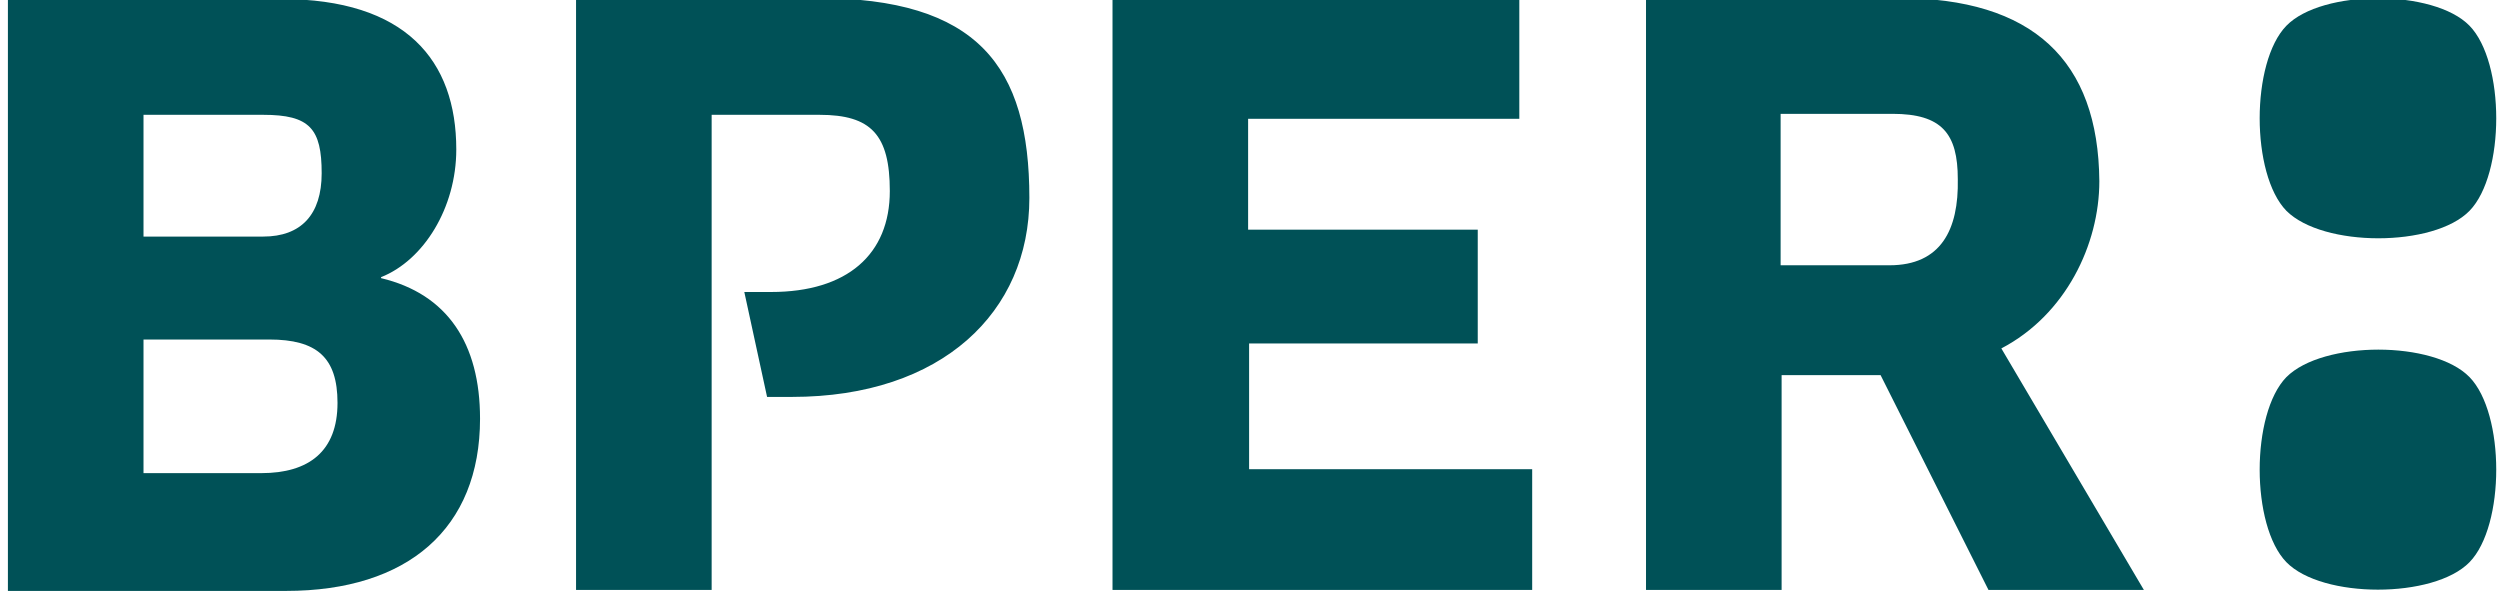
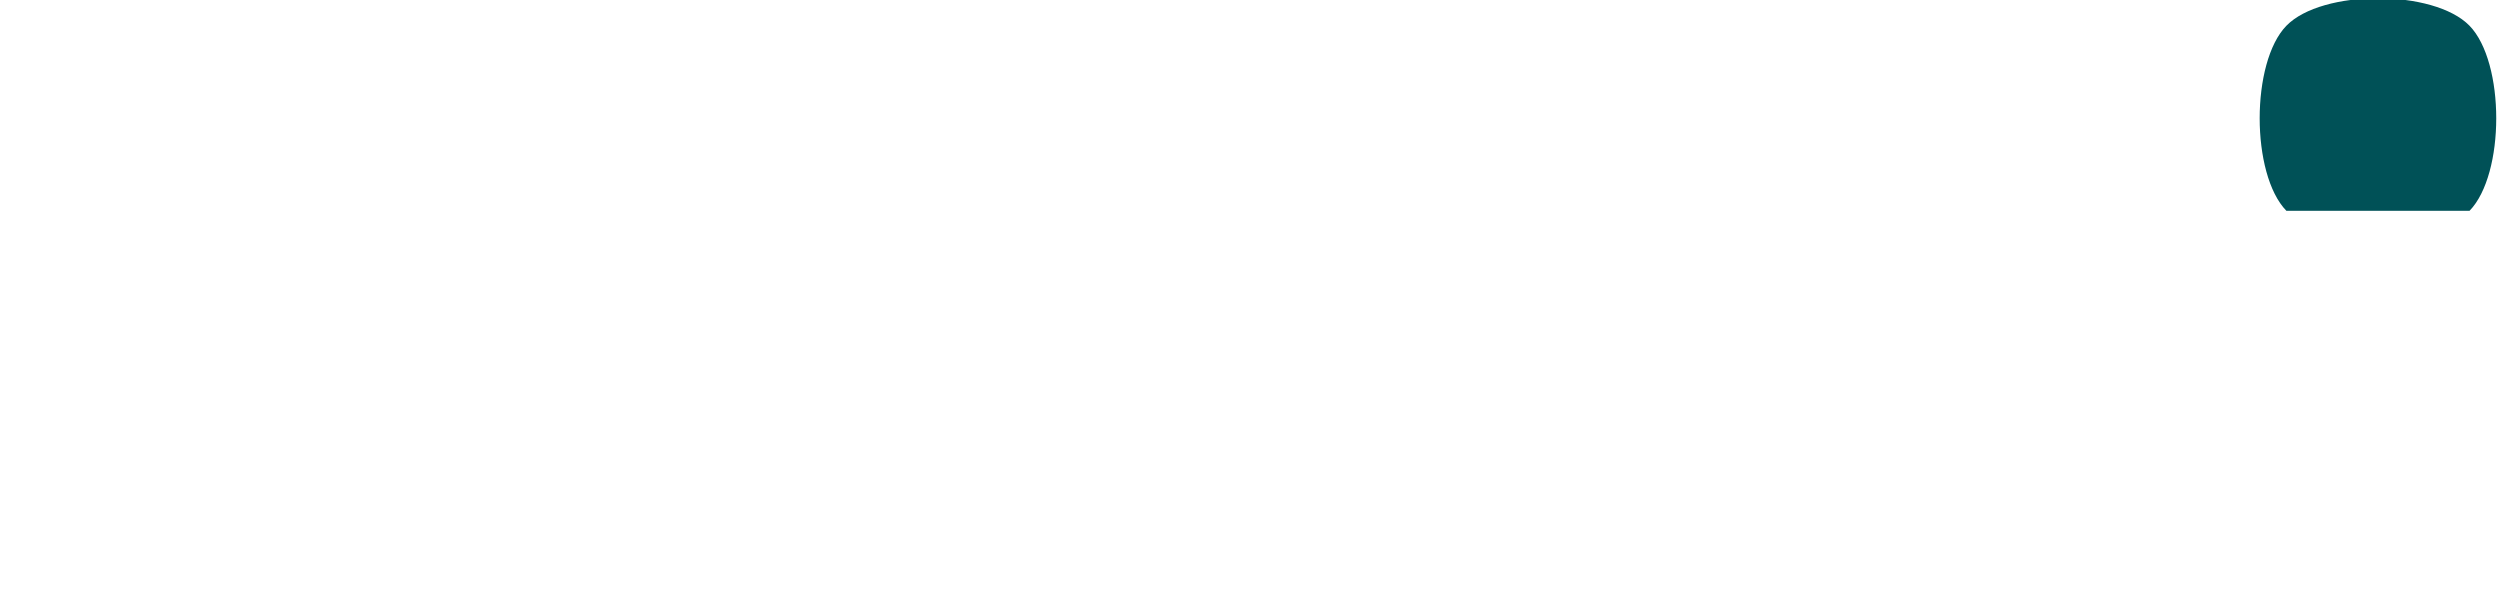
<svg xmlns="http://www.w3.org/2000/svg" width="253" height="60" viewBox="0 0 253 60" fill="none">
  <g clip-path="url(#clip0_1171_2)">
-     <path d="M126.309 34.759H149.548V23.24H126.309V12.021H153.755V-0.199H112.586V59.701H155.057V47.48H126.409V34.759H126.309ZM38.563 28.148V28.048C42.87 26.345 46.176 21.036 46.176 15.126C46.176 6.111 41.067 -0.099 28.446 -0.099H0.8V59.801H28.947C41.267 59.801 48.58 53.49 48.58 42.372C48.58 34.759 45.274 29.751 38.563 28.148ZM14.523 11.62H26.643C31.351 11.62 32.553 13.023 32.553 17.53C32.553 21.737 30.449 23.941 26.643 23.941H14.523V11.62ZM26.443 47.881H14.523V34.358H27.244C32.052 34.358 34.156 36.161 34.156 40.769C34.156 45.677 31.251 47.881 26.443 47.881ZM82.636 -0.199H58.296V59.701H72.019V11.62H82.937C88.146 11.62 90.049 13.624 90.049 19.333C90.049 25.744 85.742 29.55 78.029 29.55H75.324L77.628 40.168H80.132C95.358 40.168 104.172 31.554 104.172 20.035C104.172 6.712 98.964 -0.199 82.636 -0.199ZM212.453 18.332C212.353 6.111 205.742 -0.199 192.119 -0.199H166.576V59.701H180.299V37.964H190.316L201.234 59.701H216.96L202.536 35.26C209.047 31.854 212.453 24.742 212.453 18.332ZM191.217 26.846H180.199V11.52H191.518C196.526 11.52 198.129 13.524 198.129 18.131C198.229 23.24 196.426 26.846 191.217 26.846Z" fill="#005157" />
-     <path d="M249.915 21.335C253.521 17.629 253.521 6.31 249.915 2.604C246.309 -1.102 234.99 -1.102 231.384 2.604C227.778 6.31 227.778 17.629 231.384 21.335C235.09 25.041 246.309 25.041 249.915 21.335Z" fill="#005157" />
-     <path d="M231.384 38.162C227.778 41.869 227.778 53.188 231.384 56.894C234.99 60.6 246.309 60.6 249.915 56.894C253.521 53.188 253.521 41.869 249.915 38.162C246.309 34.456 235.09 34.456 231.384 38.162Z" fill="#005157" />
+     <path d="M249.915 21.335C253.521 17.629 253.521 6.31 249.915 2.604C246.309 -1.102 234.99 -1.102 231.384 2.604C227.778 6.31 227.778 17.629 231.384 21.335Z" fill="#005157" />
  </g>
  <defs>
    <clipPath id="clip0_1171_2">
      <rect width="253" height="60" fill="white" />
    </clipPath>
  </defs>
</svg>